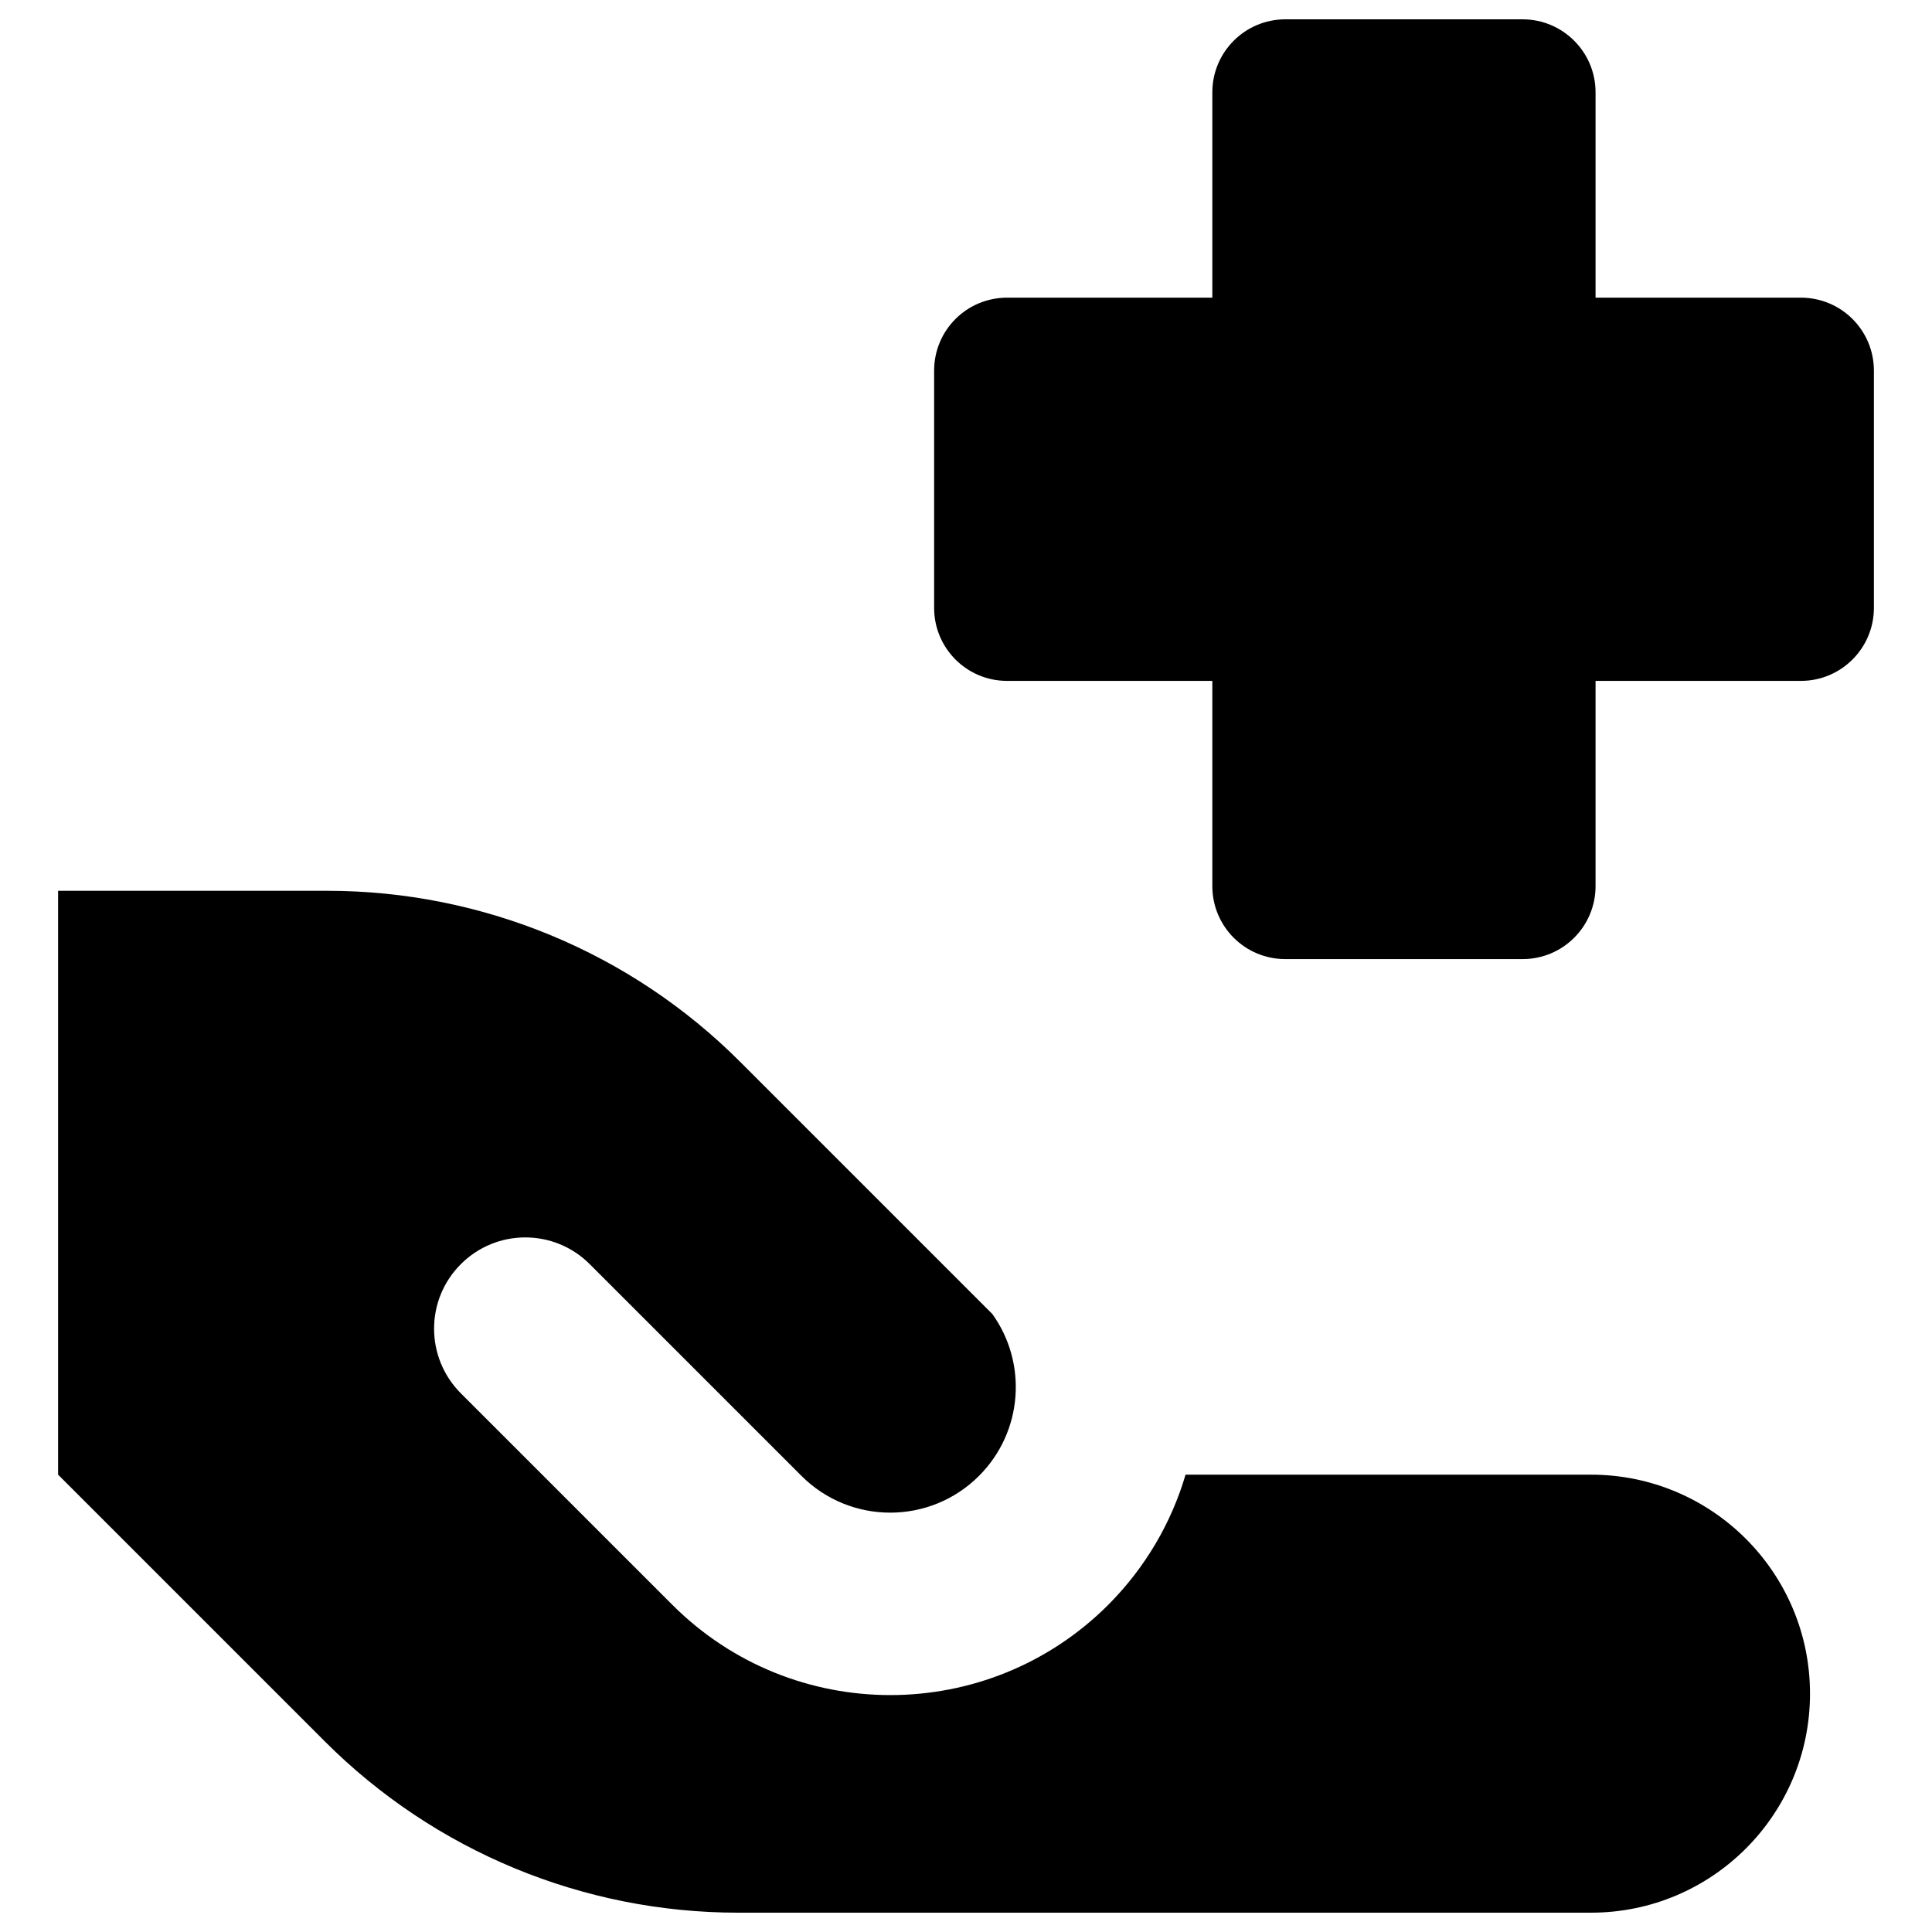
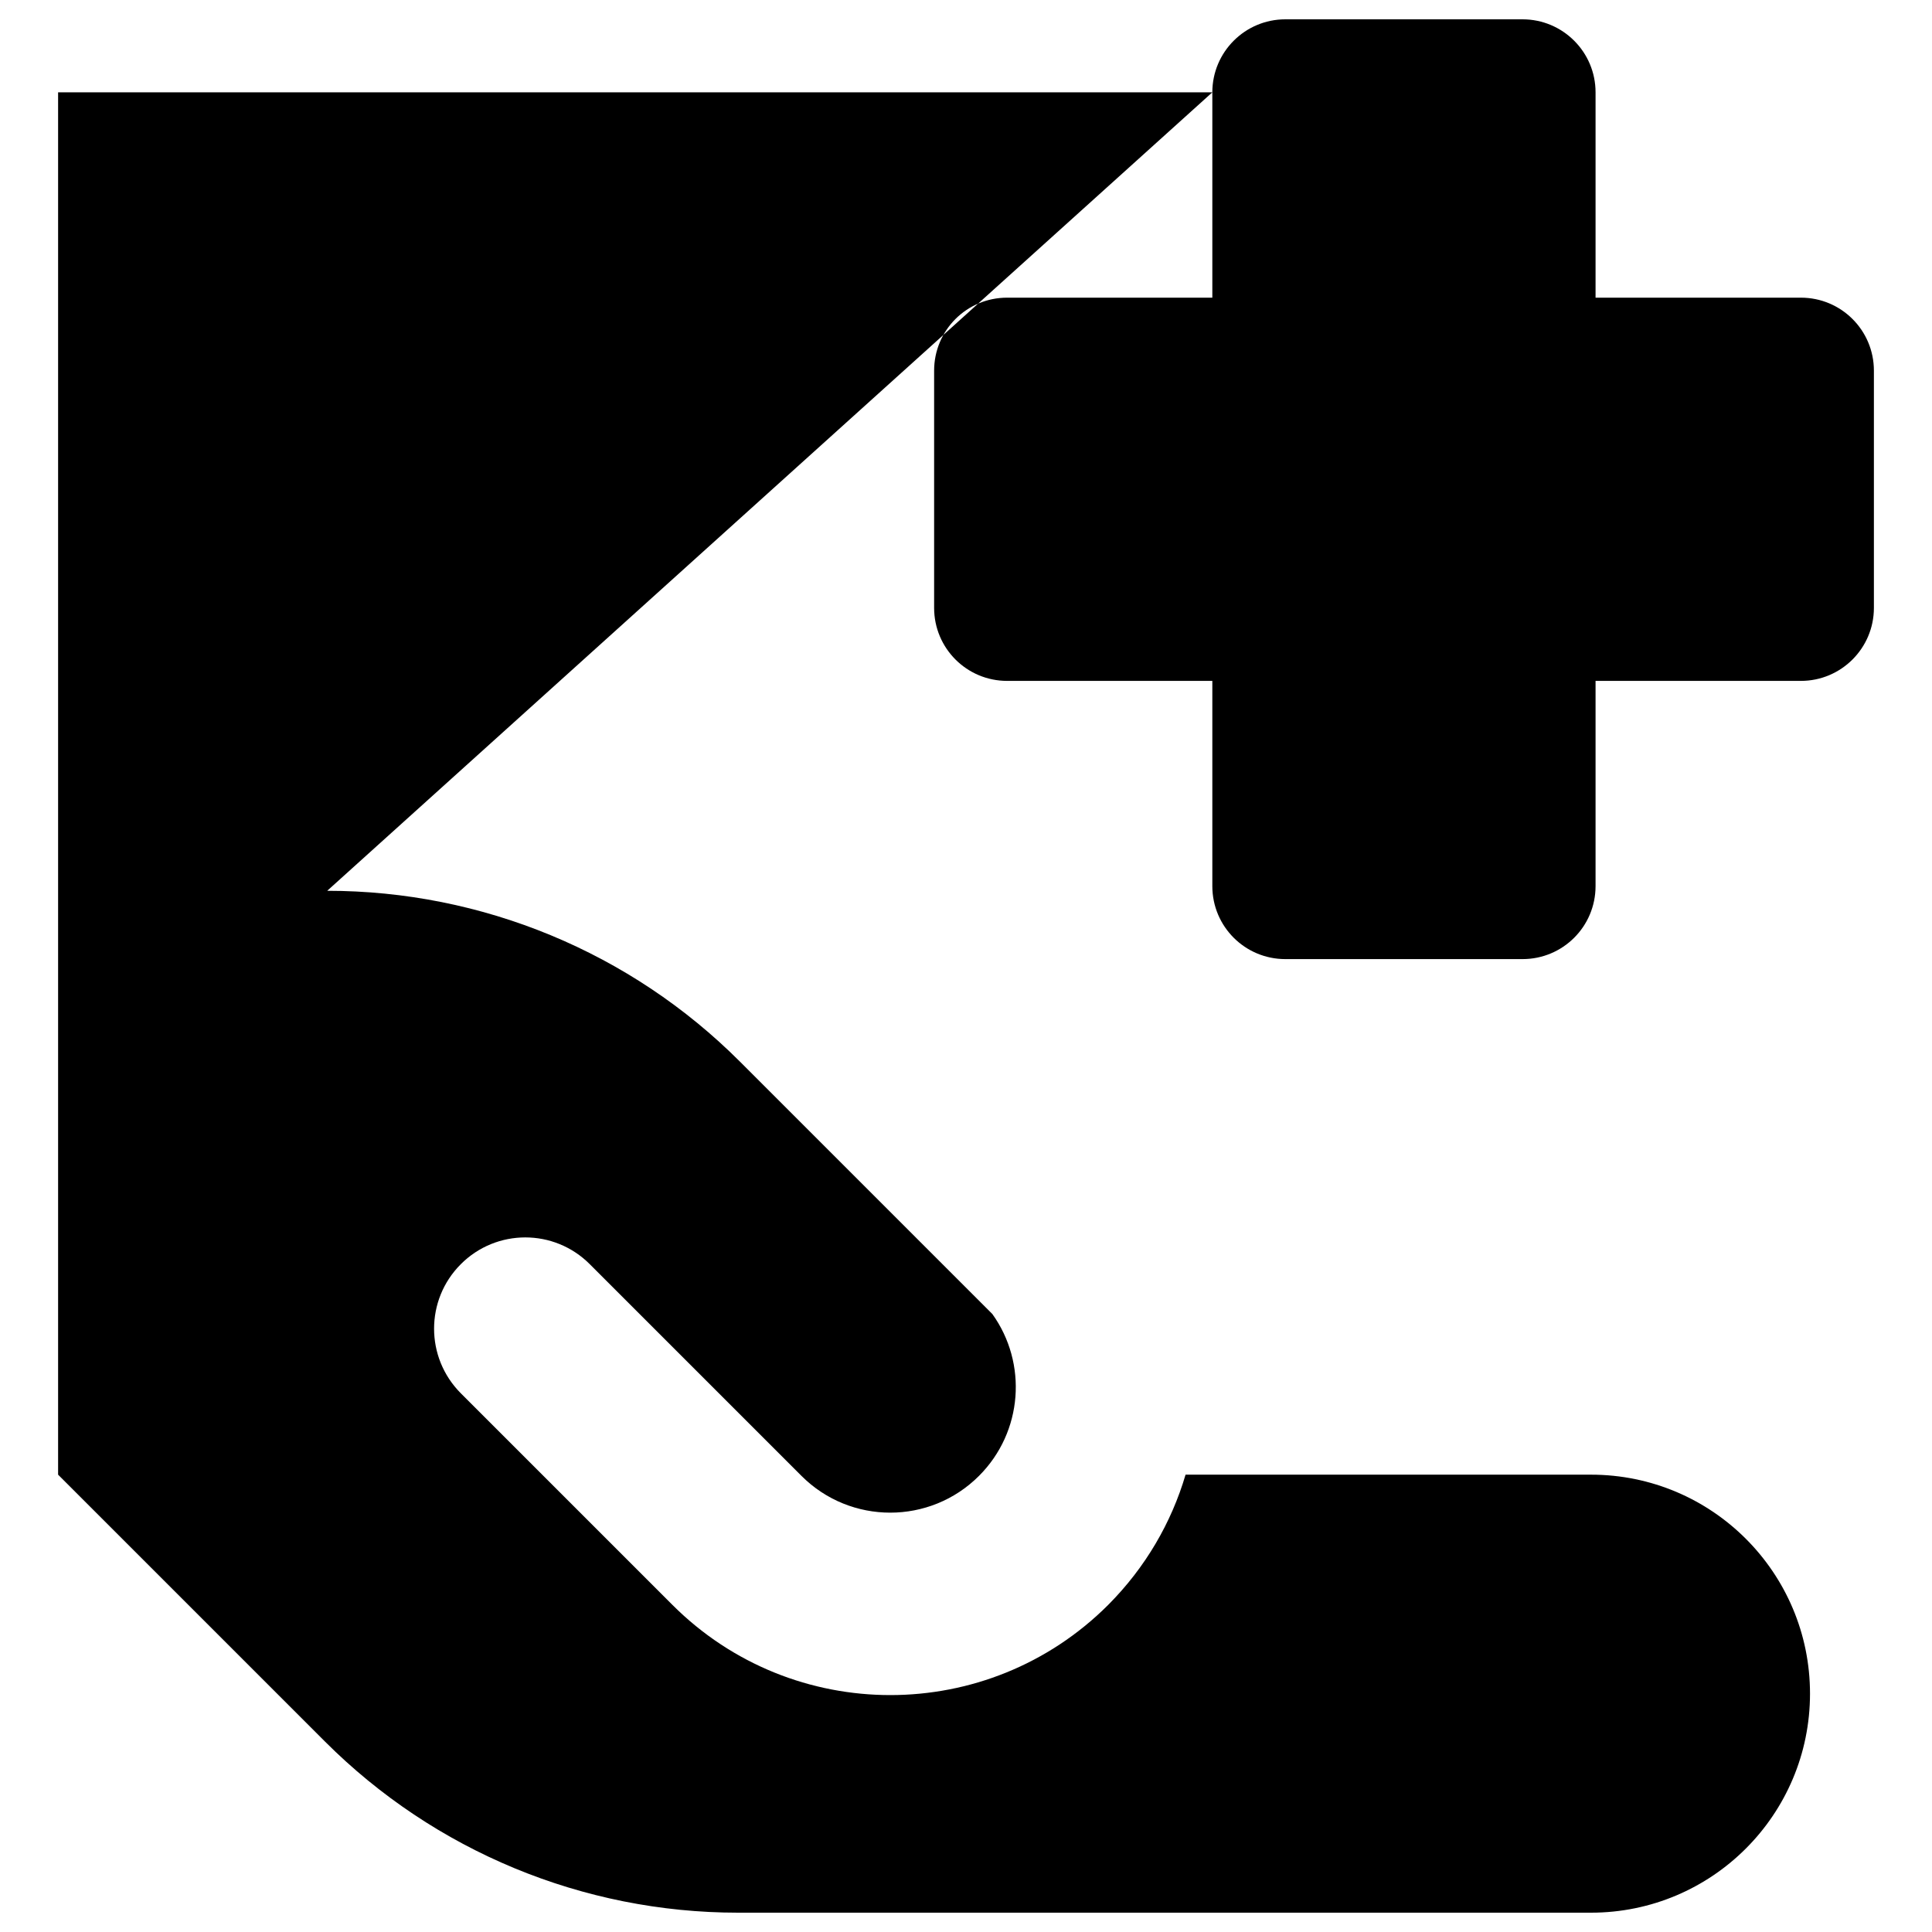
<svg xmlns="http://www.w3.org/2000/svg" fill="none" viewBox="0 0 14 14" id="Insurance-Hand--Streamline-Core">
  <desc>Insurance Hand Streamline Icon: https://streamlinehq.com</desc>
  <g id="insurance-hand--health-medical-insurance-hand-cross">
-     <path id="Union" fill="#000000" fill-rule="evenodd" d="M8.785 0.669C8.785 0.377 9.022 0.14 9.314 0.14H11.033C11.325 0.14 11.562 0.377 11.562 0.669V2.157H13.05C13.342 2.157 13.579 2.393 13.579 2.686V4.405C13.579 4.697 13.342 4.934 13.05 4.934H11.562V6.421C11.562 6.714 11.325 6.95 11.033 6.95H9.314C9.022 6.95 8.785 6.714 8.785 6.421V4.934H7.298C7.005 4.934 6.769 4.697 6.769 4.405V2.686C6.769 2.393 7.005 2.157 7.298 2.157H8.785V0.669ZM2.371 6.455H0.421V10.686L2.355 12.62C3.149 13.414 4.225 13.86 5.348 13.86H11.529C12.406 13.86 13.116 13.149 13.116 12.273S12.406 10.686 11.529 10.686H8.591C8.489 11.032 8.302 11.357 8.03 11.63C7.158 12.501 5.745 12.501 4.873 11.63L3.339 10.096C3.081 9.837 3.081 9.419 3.339 9.161C3.597 8.902 4.016 8.902 4.274 9.161L5.808 10.695C6.163 11.05 6.739 11.05 7.094 10.695C7.414 10.375 7.446 9.877 7.191 9.522L5.363 7.694C4.57 6.9 3.493 6.455 2.371 6.455Z" clip-rule="evenodd" stroke-width="1" />
+     <path id="Union" fill="#000000" fill-rule="evenodd" d="M8.785 0.669C8.785 0.377 9.022 0.14 9.314 0.14H11.033C11.325 0.14 11.562 0.377 11.562 0.669V2.157H13.05C13.342 2.157 13.579 2.393 13.579 2.686V4.405C13.579 4.697 13.342 4.934 13.05 4.934H11.562V6.421C11.562 6.714 11.325 6.95 11.033 6.95H9.314C9.022 6.95 8.785 6.714 8.785 6.421V4.934H7.298C7.005 4.934 6.769 4.697 6.769 4.405V2.686C6.769 2.393 7.005 2.157 7.298 2.157H8.785V0.669ZH0.421V10.686L2.355 12.62C3.149 13.414 4.225 13.86 5.348 13.86H11.529C12.406 13.86 13.116 13.149 13.116 12.273S12.406 10.686 11.529 10.686H8.591C8.489 11.032 8.302 11.357 8.03 11.63C7.158 12.501 5.745 12.501 4.873 11.63L3.339 10.096C3.081 9.837 3.081 9.419 3.339 9.161C3.597 8.902 4.016 8.902 4.274 9.161L5.808 10.695C6.163 11.05 6.739 11.05 7.094 10.695C7.414 10.375 7.446 9.877 7.191 9.522L5.363 7.694C4.57 6.9 3.493 6.455 2.371 6.455Z" clip-rule="evenodd" stroke-width="1" />
  </g>
</svg>